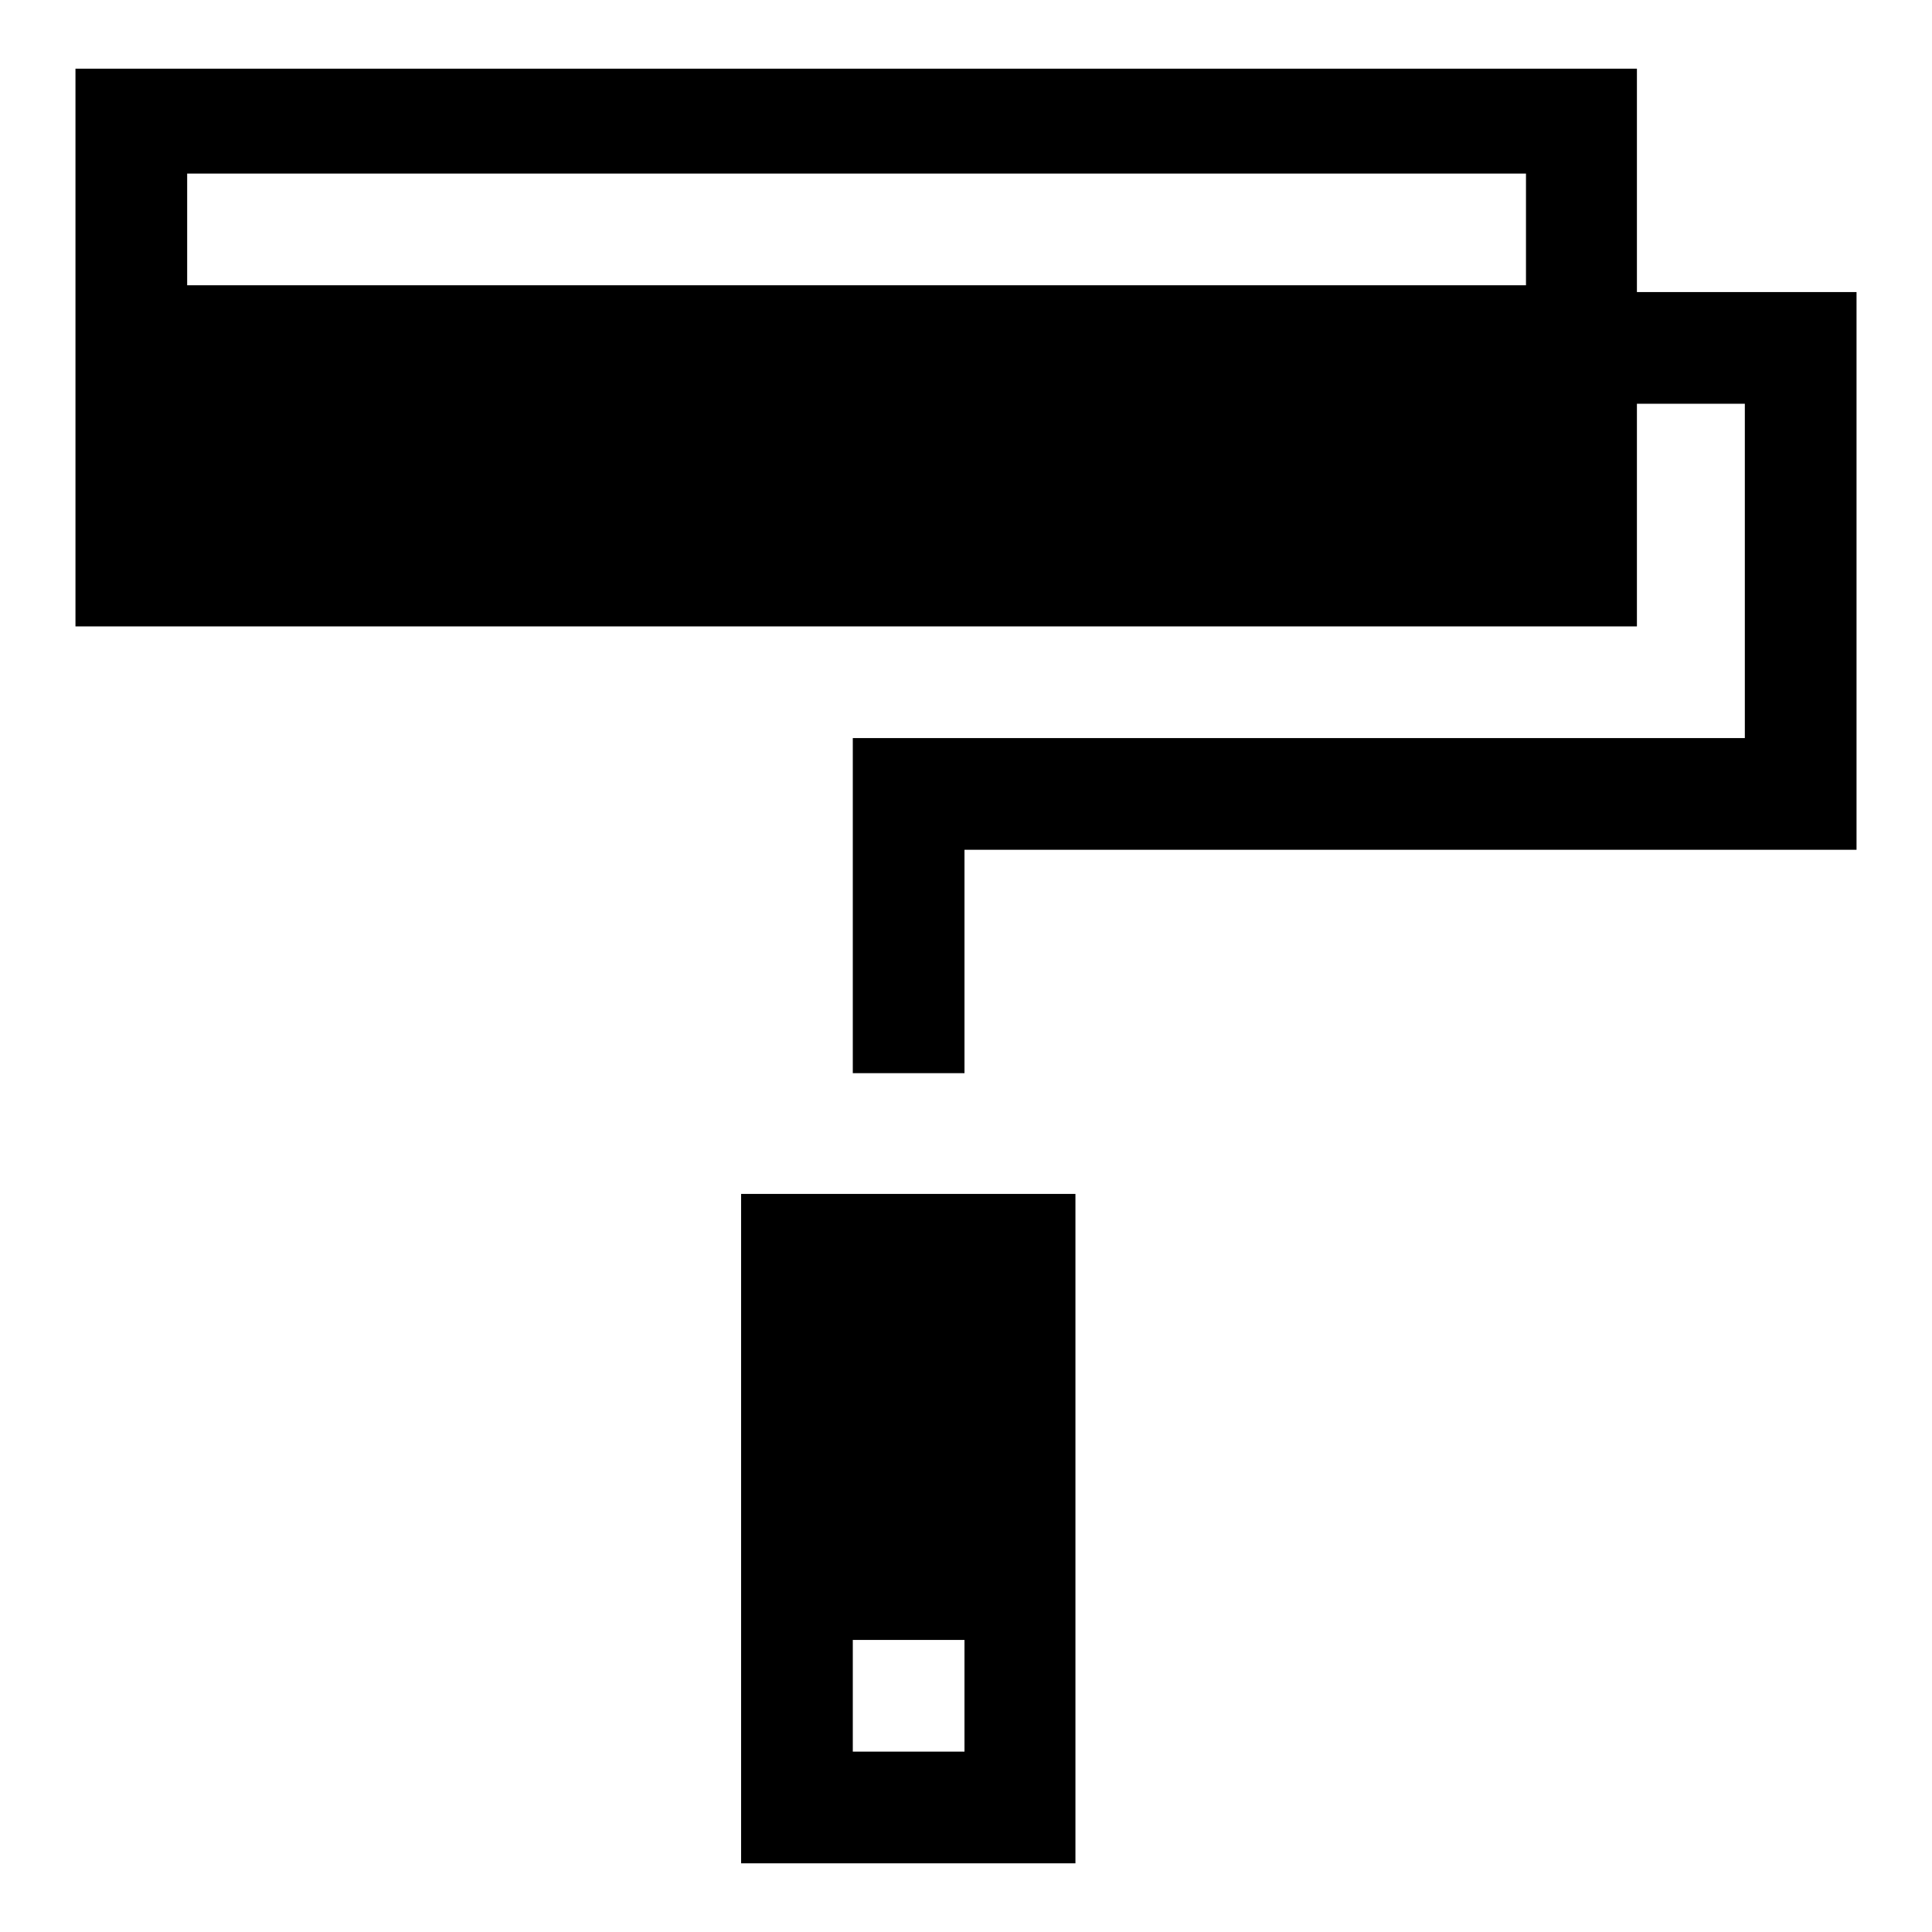
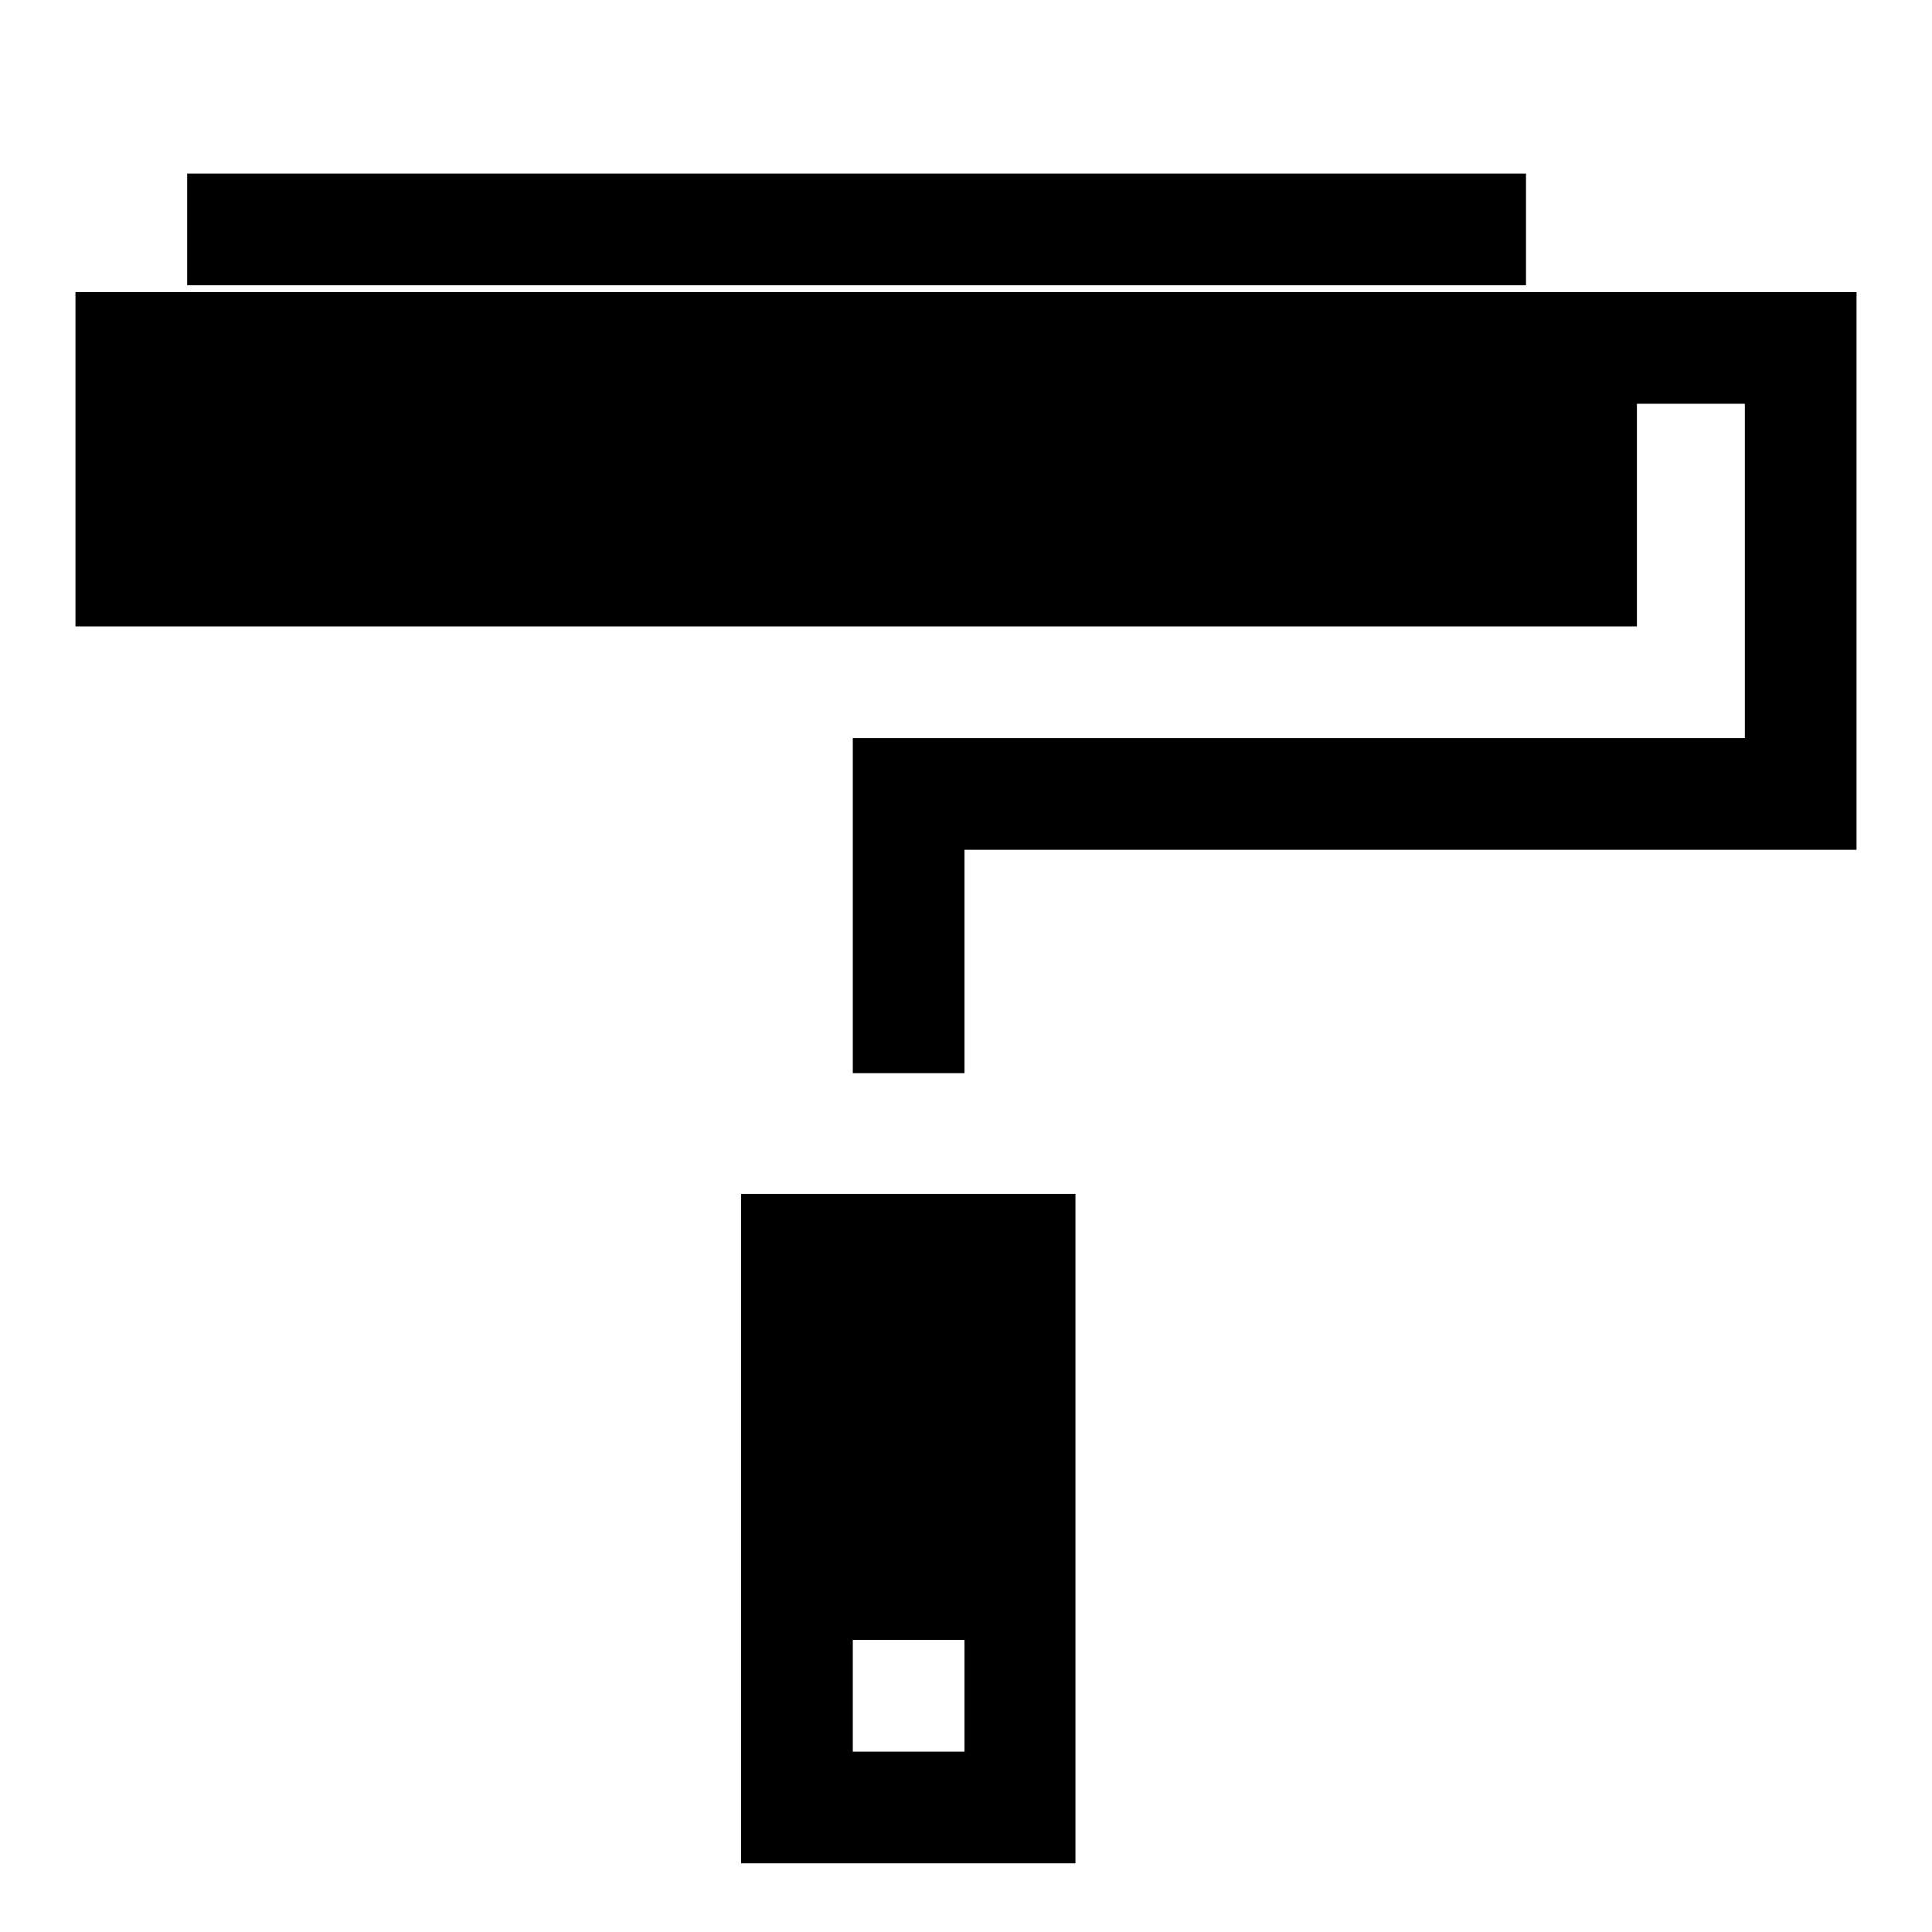
<svg xmlns="http://www.w3.org/2000/svg" version="1.1" x="0px" y="0px" viewBox="0 0 256 256" enable-background="new 0 0 256 256" xml:space="preserve">
  <g>
-     <path fill="#000000" d="M98.2,246.9h44.3v-88.7H98.2V246.9z M113,217.3h14.8v14.8H113V217.3z M231.2,38.7h-14.3V9.1H10V83h206.9 V53.5h14.3v44.3H127.8H113h0v14.8h0v29.6h14.8v-29.6h103.4H246V97.8V53.5V38.7H231.2z M24.8,23h177.4v14.8H24.8V23z" />
+     <path fill="#000000" d="M98.2,246.9h44.3v-88.7H98.2V246.9z M113,217.3h14.8v14.8H113V217.3z M231.2,38.7h-14.3H10V83h206.9 V53.5h14.3v44.3H127.8H113h0v14.8h0v29.6h14.8v-29.6h103.4H246V97.8V53.5V38.7H231.2z M24.8,23h177.4v14.8H24.8V23z" />
  </g>
</svg>